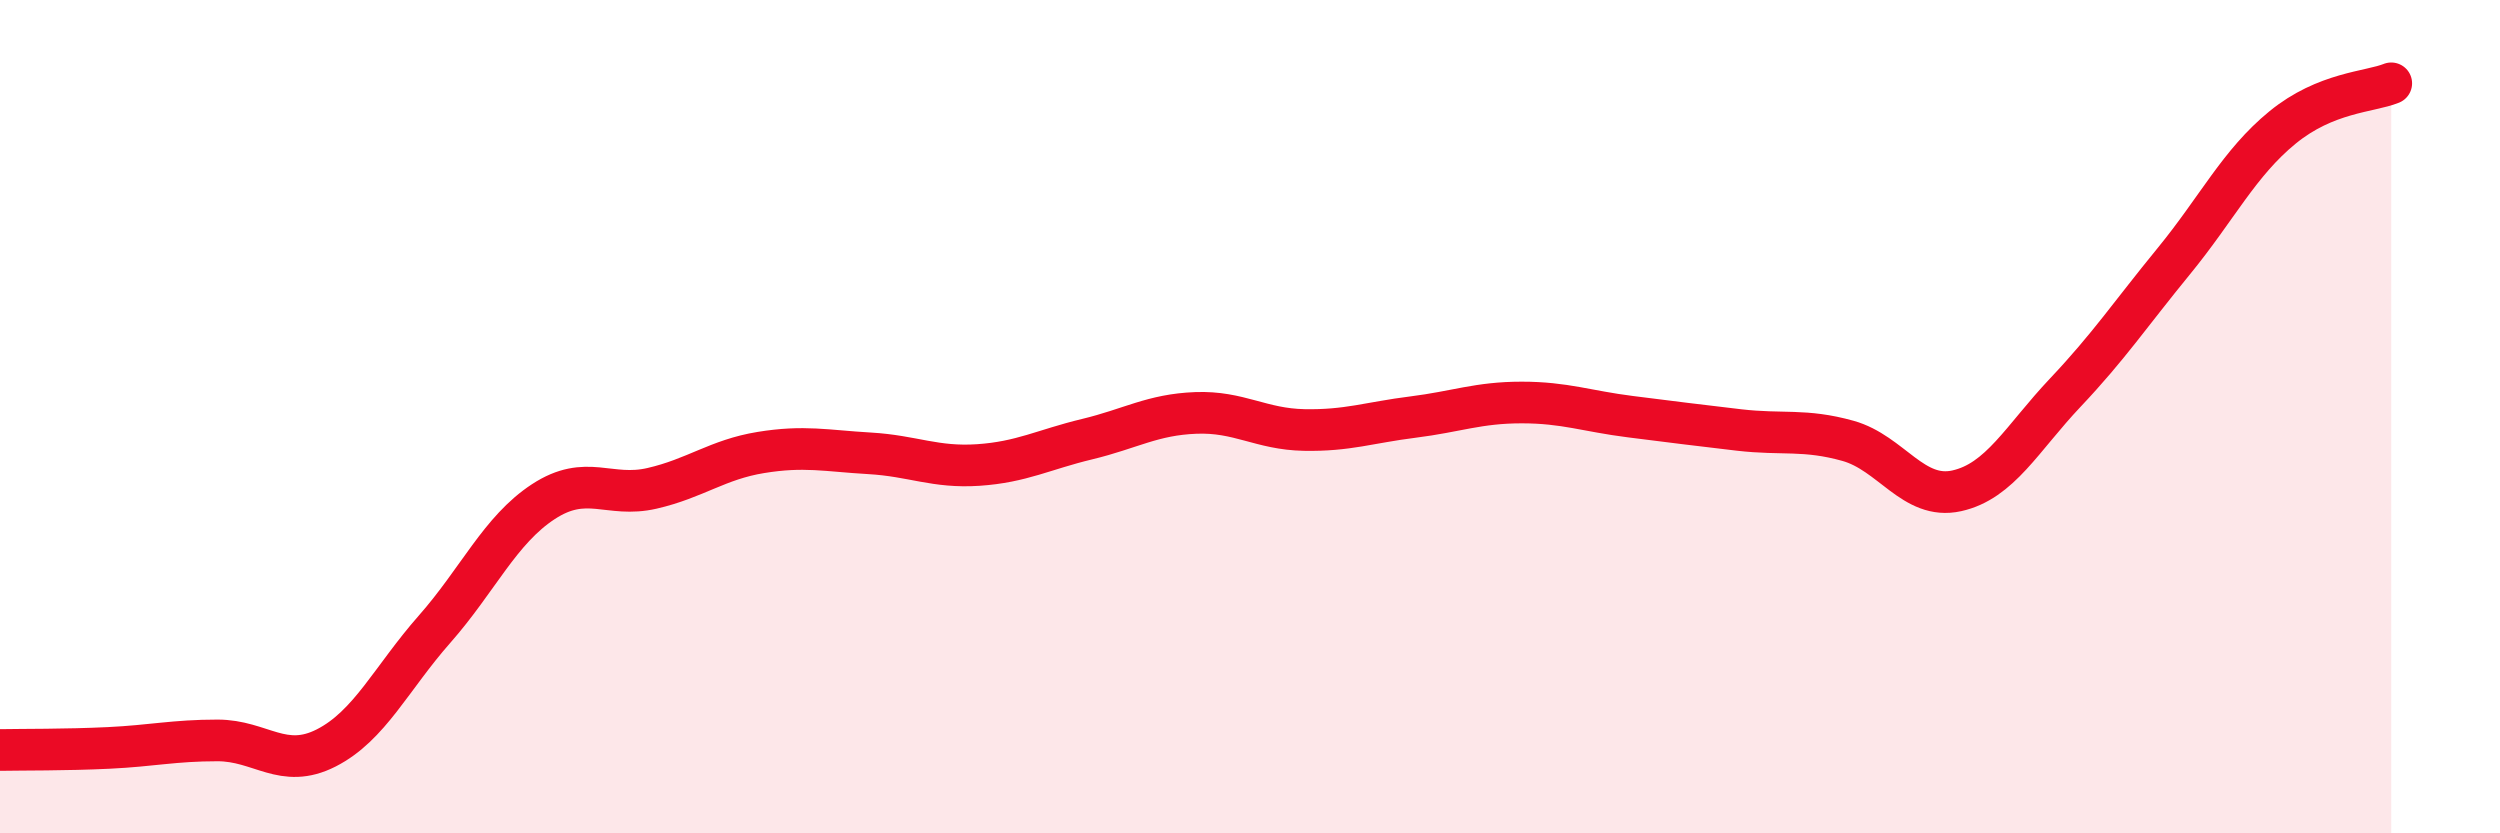
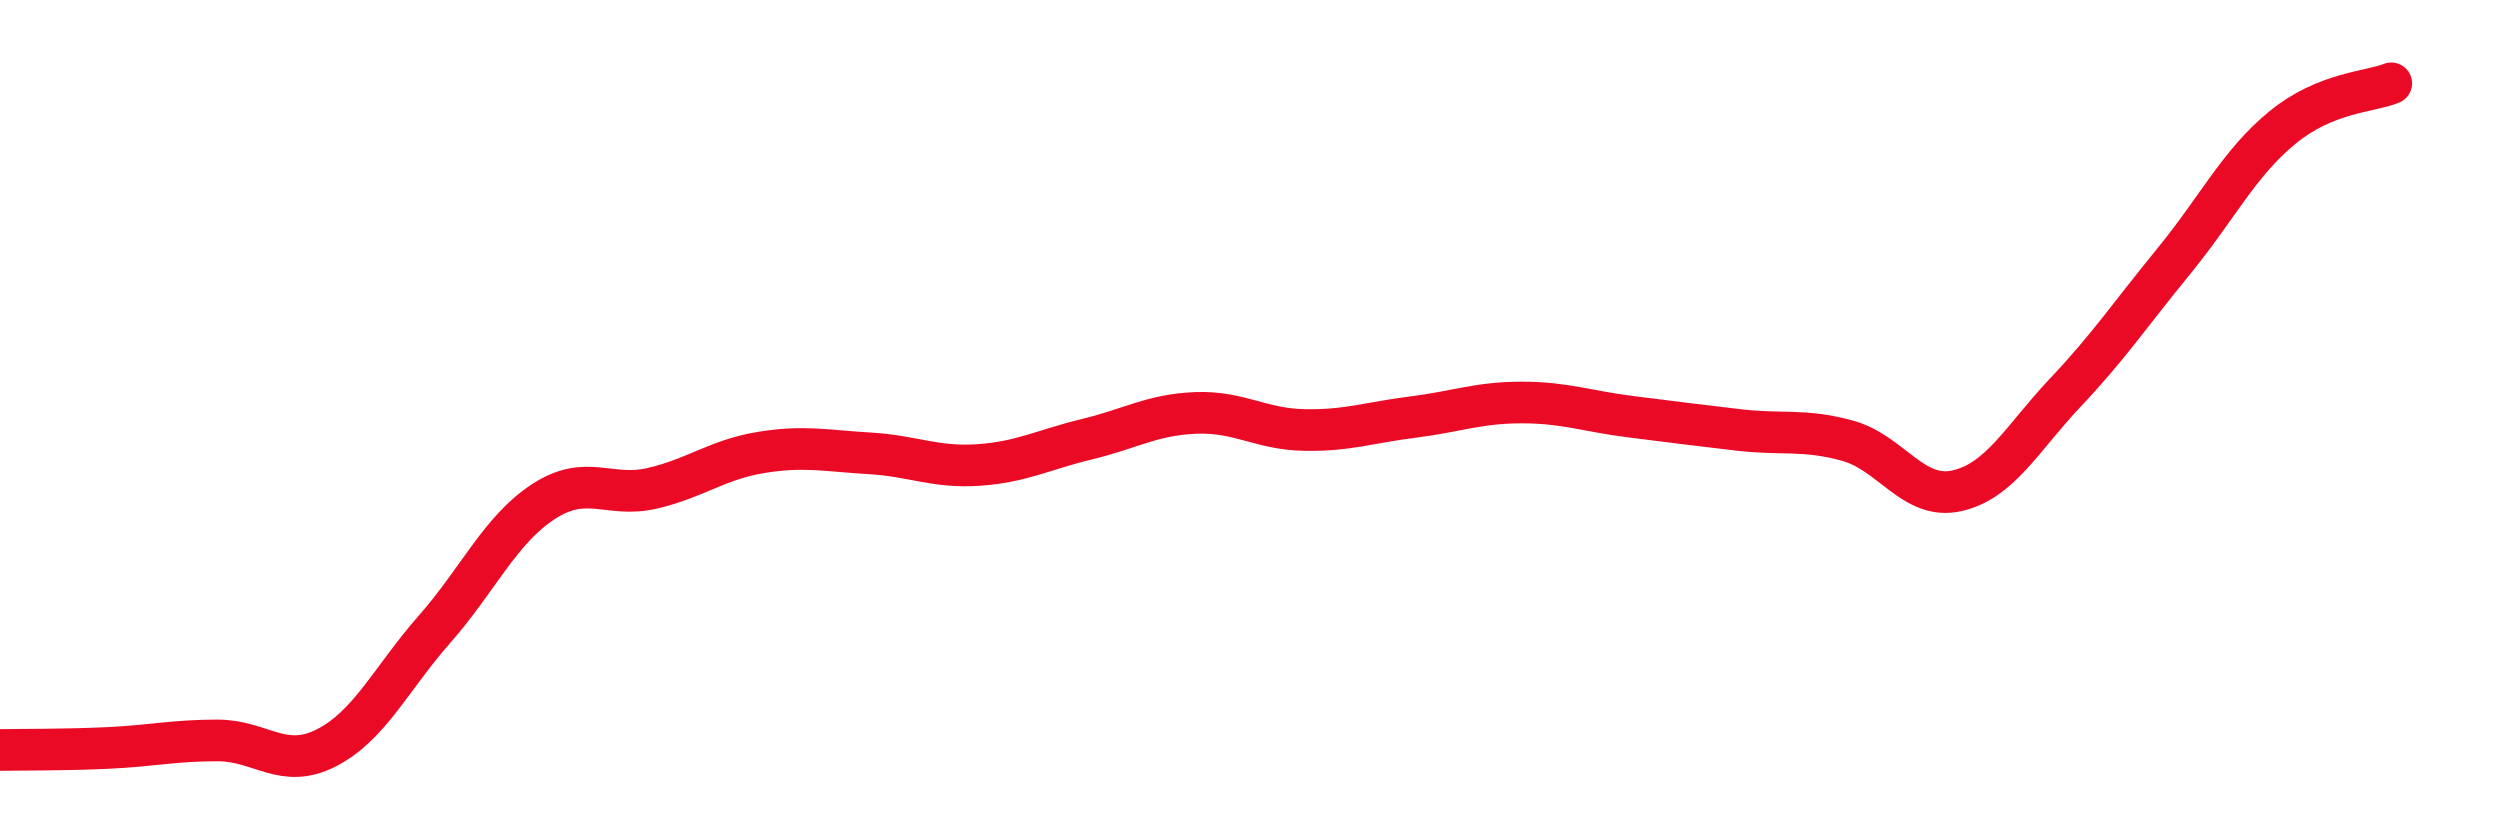
<svg xmlns="http://www.w3.org/2000/svg" width="60" height="20" viewBox="0 0 60 20">
-   <path d="M 0,18 C 0.52,17.99 1.57,18 2.61,17.95 C 3.65,17.9 4.18,17.77 5.22,17.77 C 6.26,17.77 6.79,18.48 7.83,17.95 C 8.87,17.42 9.39,16.28 10.43,15.1 C 11.47,13.92 12,12.72 13.04,12.04 C 14.08,11.36 14.61,11.96 15.65,11.72 C 16.69,11.48 17.22,11.03 18.26,10.86 C 19.3,10.69 19.83,10.82 20.87,10.88 C 21.91,10.94 22.44,11.23 23.48,11.16 C 24.52,11.09 25.05,10.79 26.09,10.54 C 27.13,10.29 27.66,9.95 28.7,9.91 C 29.74,9.87 30.26,10.3 31.3,10.32 C 32.34,10.34 32.87,10.14 33.91,10.01 C 34.95,9.88 35.48,9.66 36.52,9.66 C 37.56,9.66 38.09,9.87 39.13,10 C 40.17,10.13 40.7,10.2 41.74,10.32 C 42.78,10.44 43.31,10.29 44.35,10.58 C 45.39,10.87 45.92,12.01 46.96,11.78 C 48,11.55 48.53,10.52 49.57,9.42 C 50.61,8.32 51.13,7.54 52.17,6.27 C 53.21,5 53.74,3.91 54.78,3.06 C 55.82,2.21 56.87,2.21 57.39,2L57.39 20L0 20Z" fill="#EB0A25" opacity="0.1" stroke-linecap="round" stroke-linejoin="round" />
  <path d="M 0,18 C 0.52,17.99 1.57,18 2.61,17.95 C 3.65,17.9 4.18,17.77 5.22,17.77 C 6.26,17.77 6.79,18.48 7.83,17.95 C 8.87,17.42 9.39,16.28 10.43,15.1 C 11.47,13.92 12,12.72 13.04,12.04 C 14.08,11.36 14.61,11.96 15.65,11.72 C 16.69,11.48 17.22,11.03 18.26,10.86 C 19.3,10.69 19.83,10.82 20.87,10.88 C 21.91,10.94 22.44,11.23 23.48,11.16 C 24.52,11.09 25.05,10.79 26.09,10.54 C 27.13,10.29 27.66,9.95 28.7,9.91 C 29.74,9.87 30.26,10.3 31.3,10.32 C 32.34,10.34 32.87,10.14 33.91,10.01 C 34.95,9.88 35.48,9.66 36.52,9.66 C 37.56,9.66 38.09,9.87 39.13,10 C 40.17,10.13 40.7,10.2 41.74,10.32 C 42.78,10.44 43.31,10.29 44.35,10.58 C 45.39,10.87 45.92,12.01 46.96,11.78 C 48,11.55 48.53,10.52 49.57,9.42 C 50.61,8.32 51.13,7.54 52.17,6.27 C 53.21,5 53.74,3.91 54.78,3.06 C 55.82,2.21 56.87,2.21 57.39,2" stroke="#EB0A25" stroke-width="1" fill="none" stroke-linecap="round" stroke-linejoin="round" />
</svg>